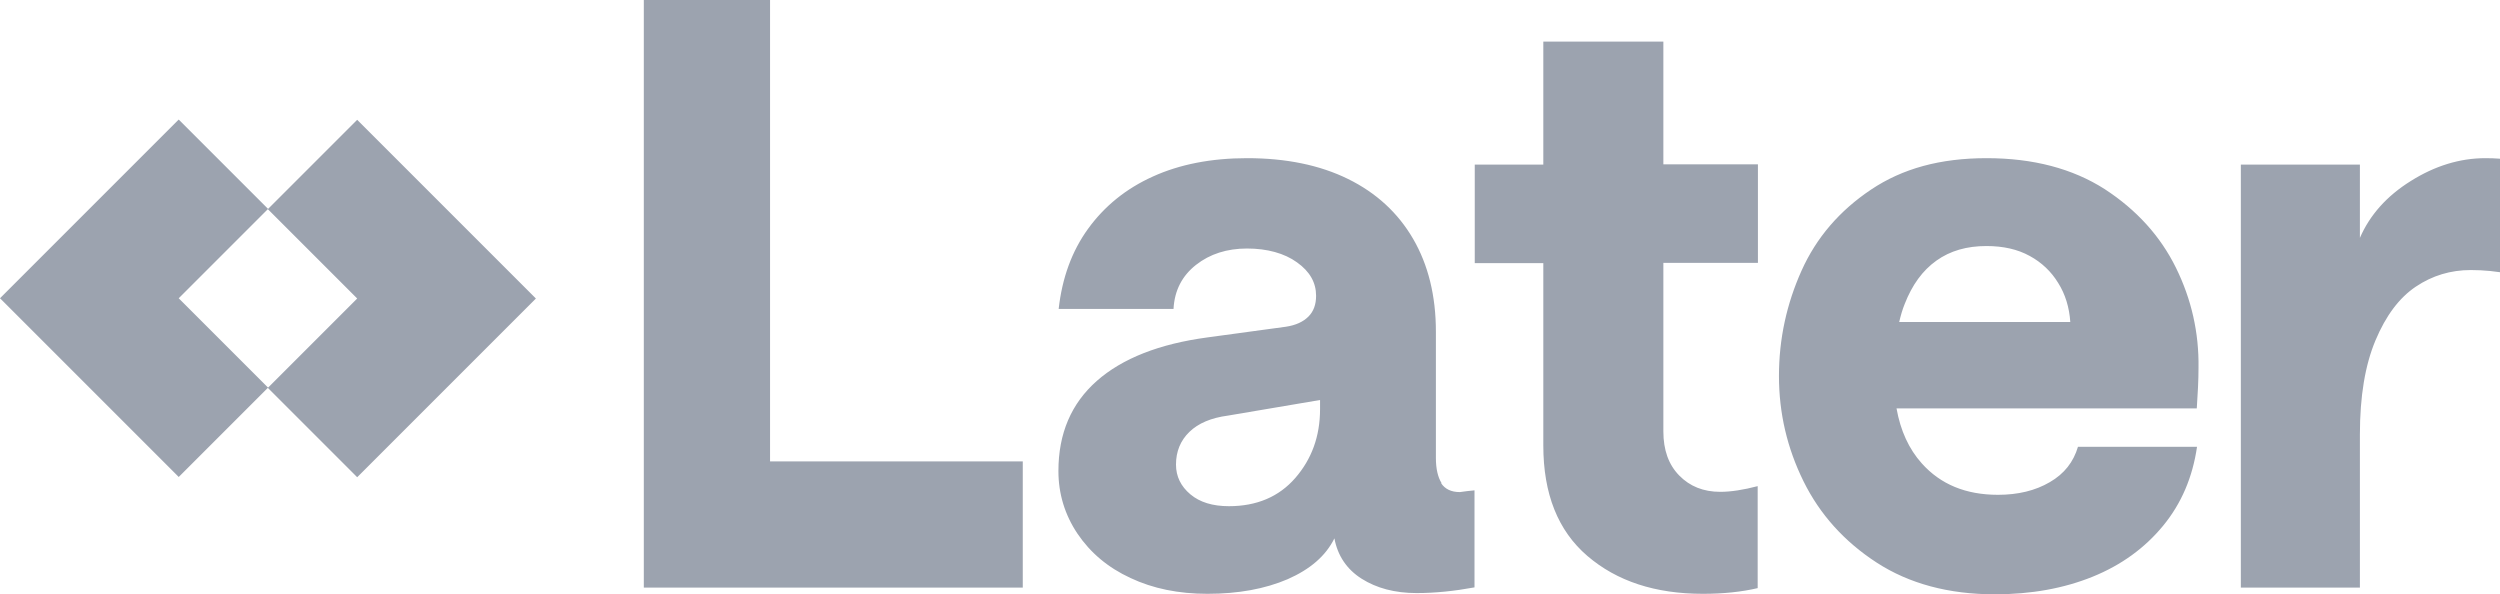
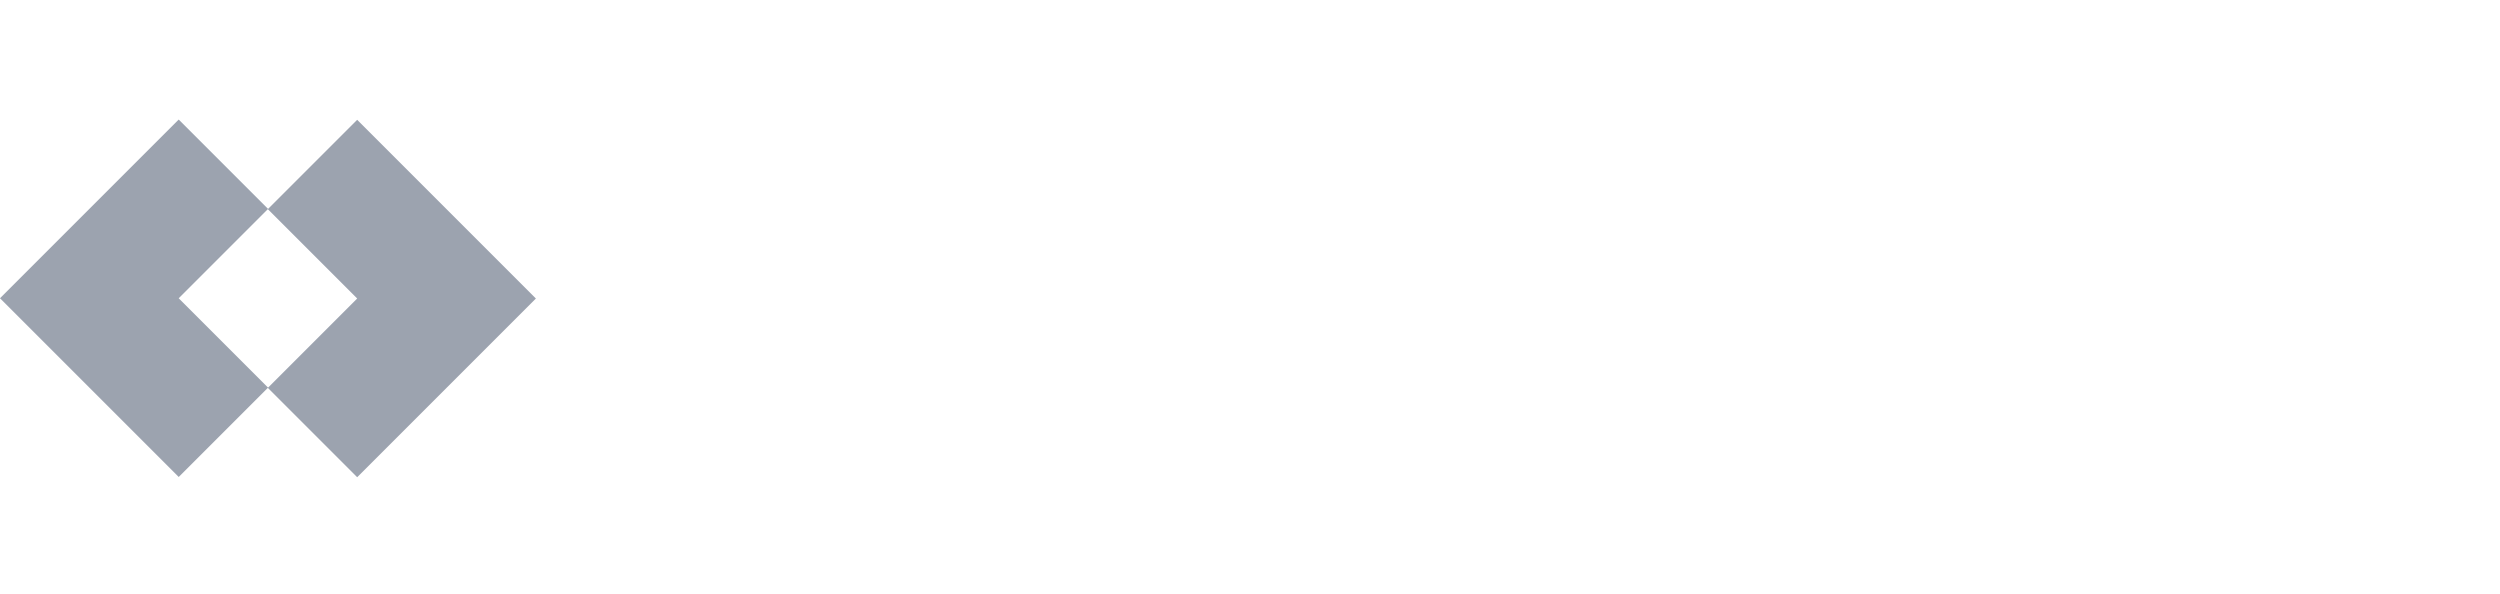
<svg xmlns="http://www.w3.org/2000/svg" aria-hidden="true" width="101" height="24" viewBox="0 0 101 24" fill="#9CA3AF">
  <path d="M7.22,12.05l3.61-3.61-3.61-3.61-3.61,3.61-3.61,3.61,7.22,7.22,3.61-3.61-3.61-3.61ZM14.43,4.84l-3.61,3.61,3.61,3.61-3.61,3.61,3.61,3.61,7.22-7.22-7.22-7.22Z" />
-   <path d="M31.11,0h-5.1v23.74h15.31v-5.1h-10.21V0ZM58.24,19.52c-.15-.24-.23-.58-.23-1.02v-5.1c0-1.45-.31-2.7-.92-3.75s-1.49-1.86-2.63-2.42c-1.14-.56-2.5-.84-4.08-.84-1.45,0-2.72.25-3.8.74-1.09.49-1.96,1.2-2.62,2.11-.66.91-1.05,1.99-1.19,3.24h4.64c.04-.75.35-1.34.91-1.78.56-.44,1.25-.66,2.06-.66s1.51.19,2.02.56c.52.37.77.82.77,1.35,0,.35-.1.63-.31.84s-.51.35-.91.41l-3.16.43c-1.95.26-3.45.85-4.48,1.76-1.03.91-1.55,2.12-1.55,3.64,0,.92.26,1.77.77,2.53.52.77,1.23,1.37,2.14,1.79.91.43,1.95.64,3.11.64,1.25,0,2.33-.2,3.24-.59.91-.4,1.54-.94,1.89-1.65.13.7.5,1.25,1.1,1.63s1.34.58,2.22.58c.75,0,1.52-.08,2.34-.23v-3.92c-.2.02-.4.04-.59.07-.35,0-.6-.12-.76-.36h0ZM53.33,16.53c0,1.1-.34,2.02-1,2.78s-1.56,1.14-2.68,1.14c-.66,0-1.18-.16-1.56-.48-.38-.32-.58-.72-.58-1.2,0-.53.18-.97.54-1.32s.88-.57,1.56-.66l3.72-.63v.36h0ZM67.19,1.68h-4.84v4.97h-2.77v3.98h2.77v7.37c0,1.95.59,3.44,1.78,4.46s2.74,1.53,4.67,1.53c.83,0,1.57-.08,2.21-.23v-4.12c-.57.15-1.08.23-1.51.23-.68,0-1.23-.22-1.66-.66-.43-.44-.64-1.03-.64-1.78v-6.81h3.82v-3.98h-3.82V1.68h0ZM85.03,7.64c-1.3-.83-2.89-1.25-4.77-1.25s-3.4.42-4.67,1.27c-1.27.85-2.21,1.94-2.81,3.28-.6,1.34-.91,2.75-.91,4.25s.33,2.91.99,4.25,1.65,2.44,2.96,3.29,2.91,1.28,4.77,1.28c1.47,0,2.79-.24,3.95-.71,1.16-.47,2.11-1.16,2.85-2.06.74-.9,1.19-1.96,1.37-3.19h-4.81c-.18.61-.55,1.09-1.14,1.43-.58.34-1.28.51-2.09.51-1.3,0-2.32-.42-3.08-1.27-.52-.58-.86-1.32-1.02-2.22h12.13c.04-.59.07-1.14.07-1.65.02-1.4-.28-2.75-.91-4.03-.63-1.28-1.59-2.34-2.88-3.18h0ZM76.73,13c.06-.26.13-.5.22-.72.3-.77.72-1.35,1.28-1.75s1.23-.59,2.02-.59c.68,0,1.26.13,1.75.4.48.26.87.63,1.15,1.09.29.46.45.99.49,1.58h-6.92ZM100.41,6.39c-1.03,0-2.04.31-3.01.92-.98.61-1.66,1.38-2.06,2.3v-2.96h-4.81v17.09h4.81v-6.19c0-1.54.21-2.8.63-3.8.42-1,.96-1.72,1.63-2.17s1.41-.67,2.22-.67c.53,0,1.05.05,1.58.16v-4.61c-.24-.04-.57-.07-.99-.07h0Z" />
</svg>